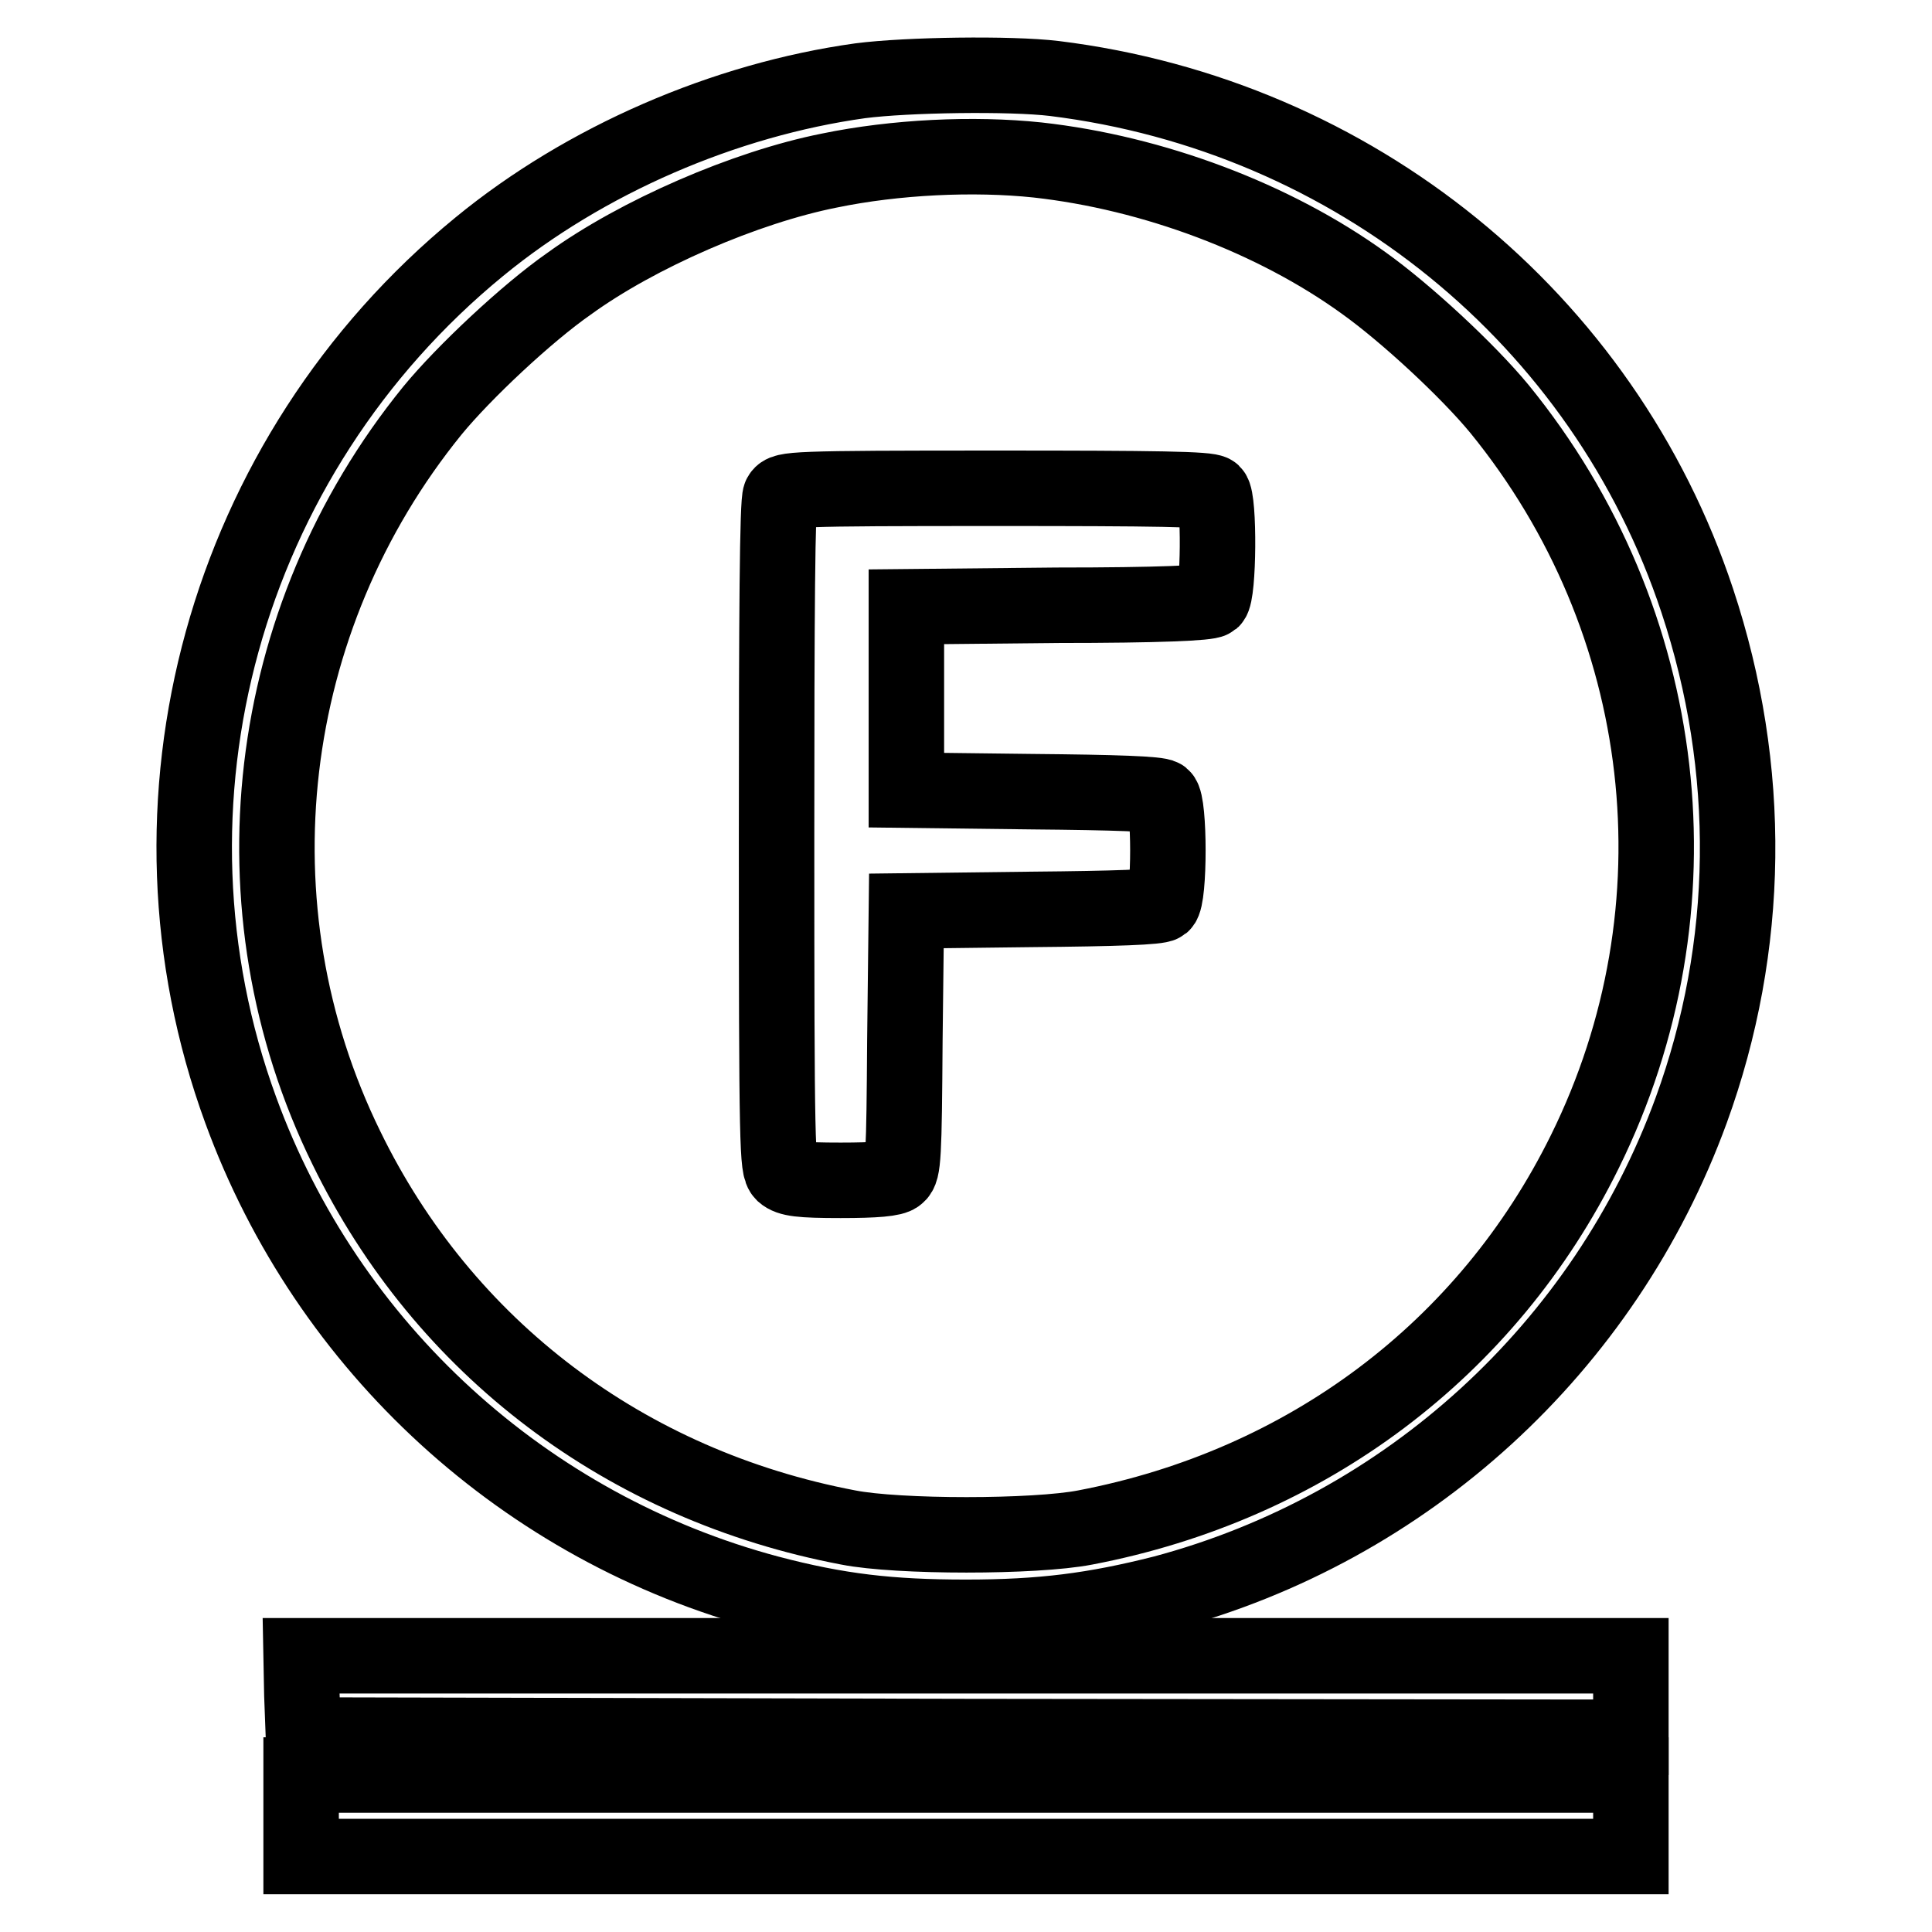
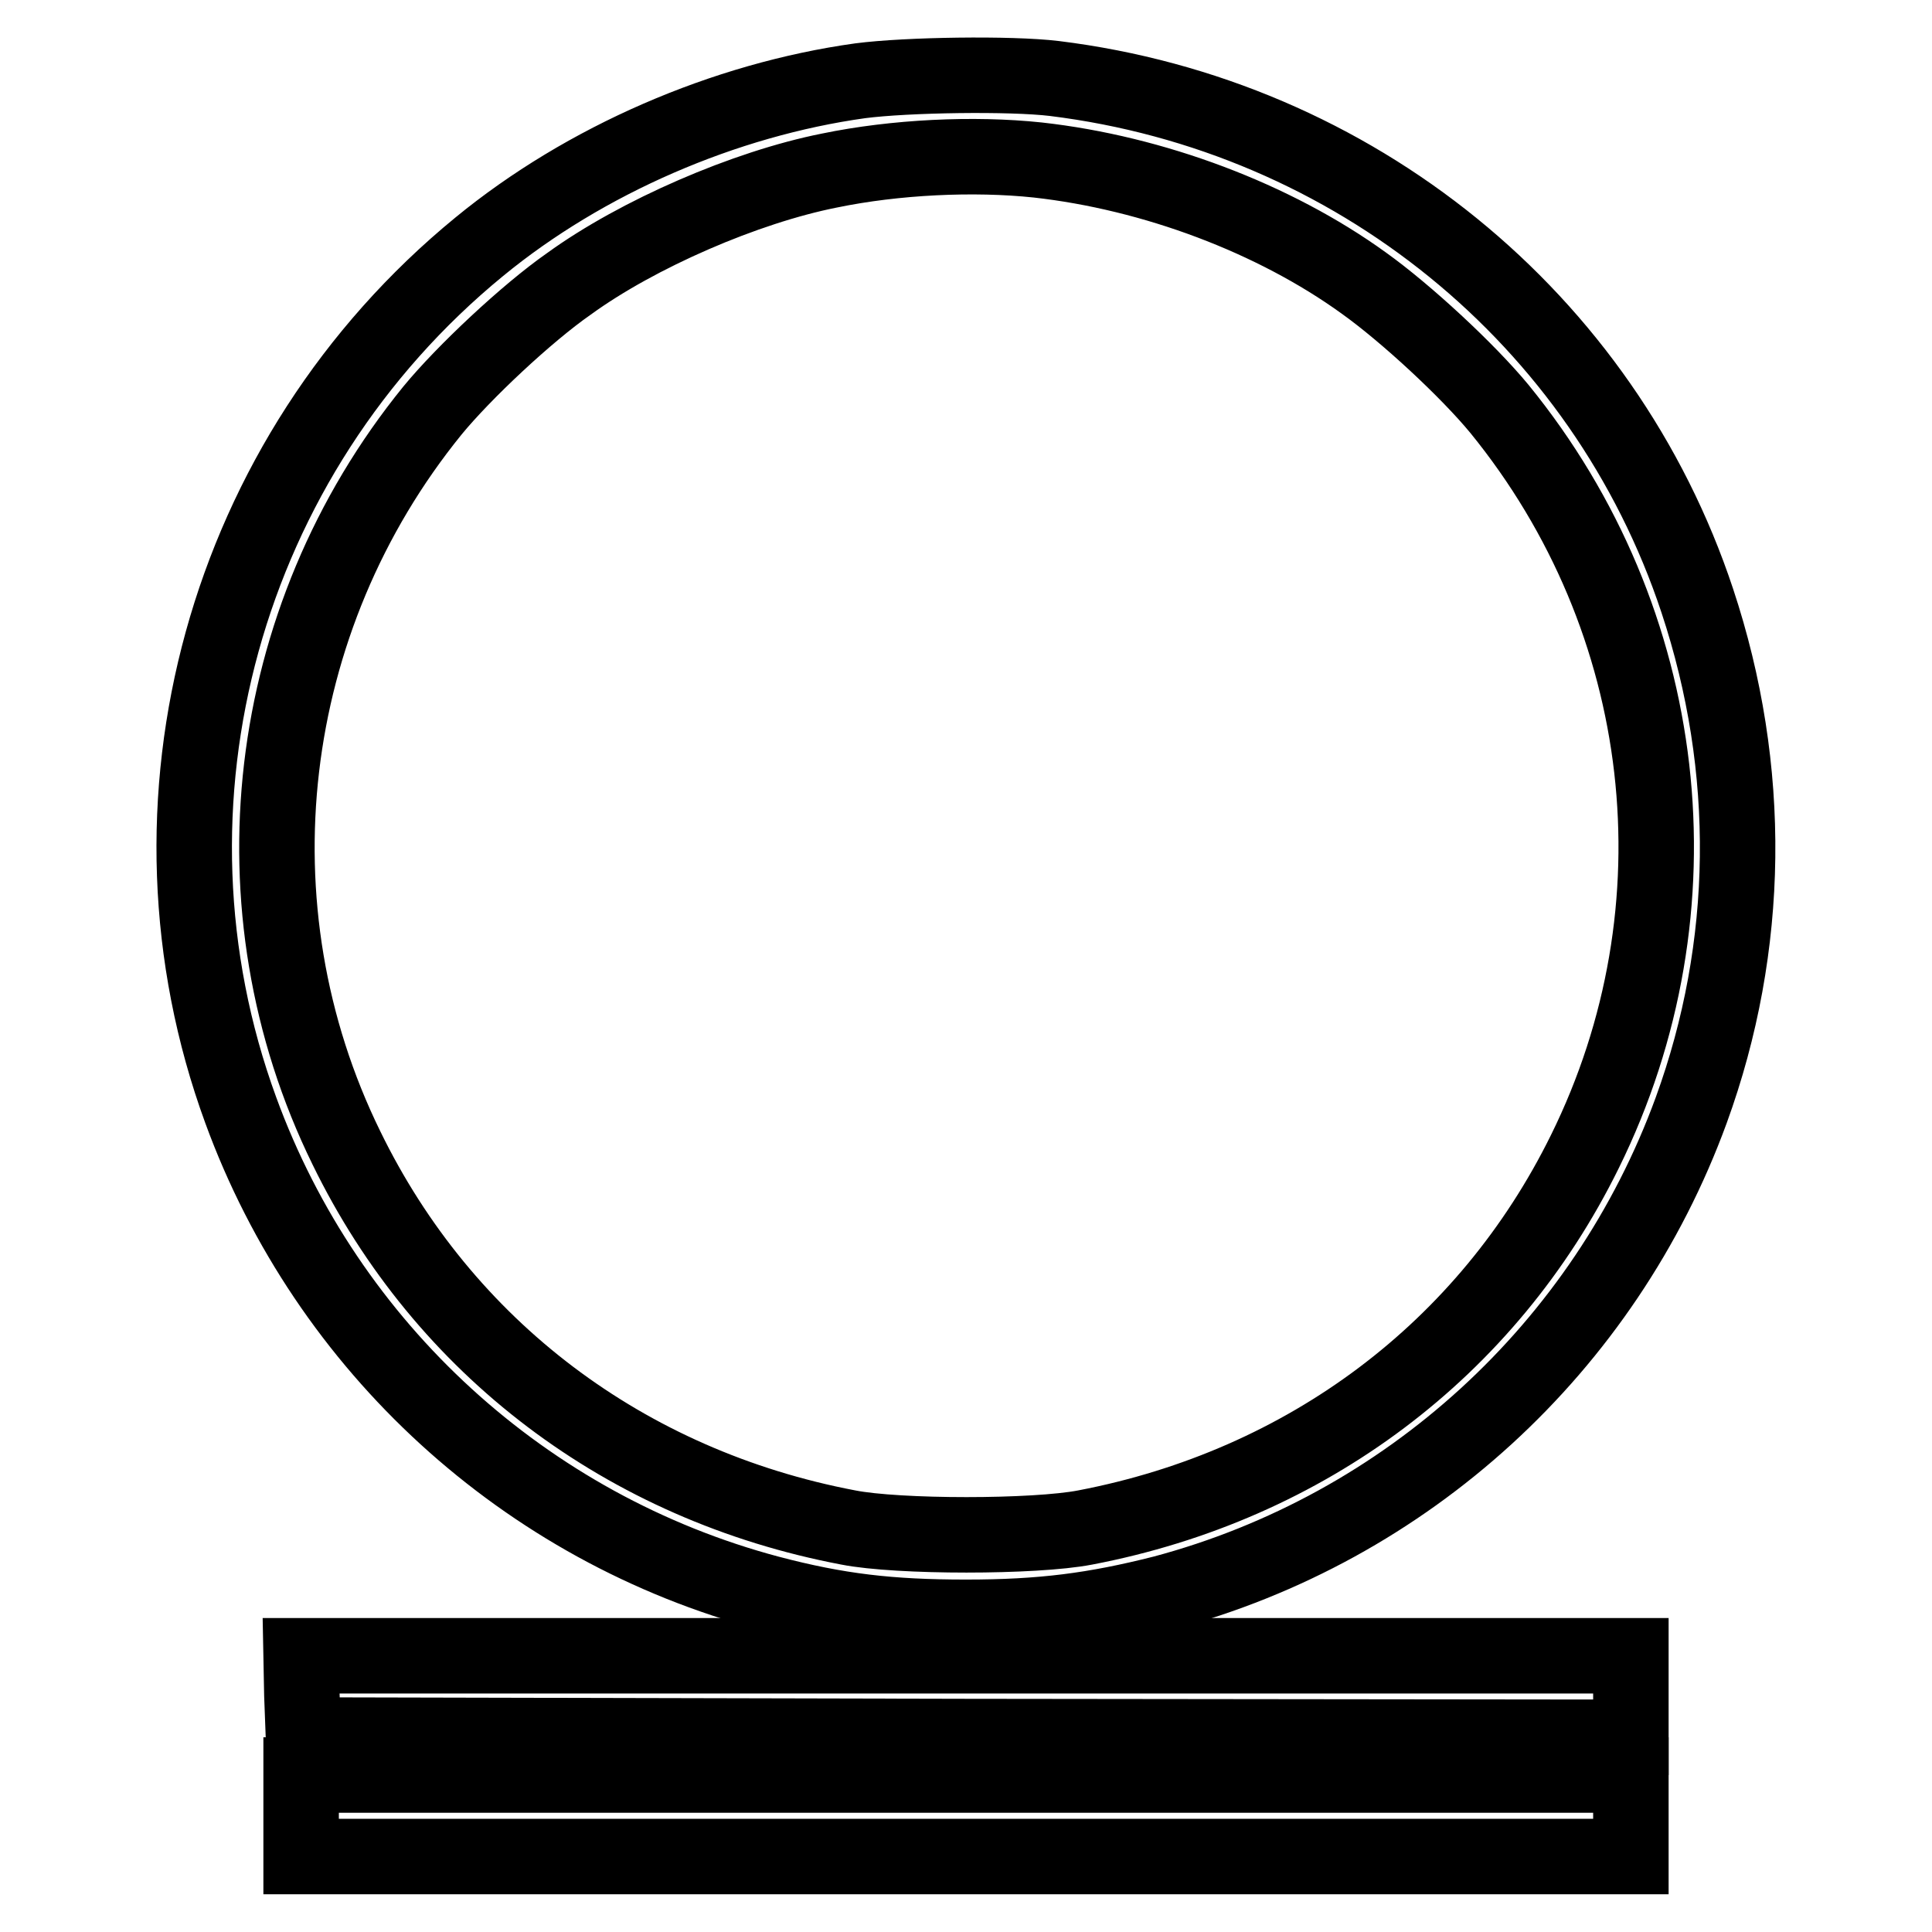
<svg xmlns="http://www.w3.org/2000/svg" version="1.1" x="0px" y="0px" viewBox="0 0 256 256" enable-background="new 0 0 256 256" xml:space="preserve">
  <g>
    <g>
      <g>
        <path stroke-width="10" fill-opacity="0" stroke="#000000" d="M114,10.7c-18,2.5-36.5,10.5-50.5,22c-33.8,27.7-46.5,73.7-31.6,114.4c11.5,31.5,37.7,55.4,70,64c9.1,2.4,16,3.2,26.1,3.2c10.1,0,17-0.9,26.1-3.2c32.3-8.6,58.5-32.5,70-64c7.9-21.7,8.2-45.2,0.8-67.5c-12.4-37.4-45.5-64.3-85.2-69.2C133.9,9.7,120.2,9.9,114,10.7z M137.5,21.2c15.3,1.7,31.3,7.7,43.2,16.3c5.6,4,13.8,11.6,18,16.7c22.8,28,27.2,66.2,11.3,98.4c-12.9,26.2-36.9,44.2-66.2,49.8c-6.7,1.3-24.8,1.3-31.4,0c-29.5-5.6-53.6-23.8-66.5-50.3c-15.6-31.8-11.1-70,11.4-97.7c4.1-5,12.5-12.9,18.1-16.8c9.1-6.6,23.4-12.8,34.5-15C118.6,20.8,129,20.3,137.5,21.2z" />
-         <path stroke-width="10" fill-opacity="0" stroke="#000000" d="M103.4,65.7c-0.4,0.7-0.5,15.7-0.5,45c0,41.9,0.1,44,0.9,44.8c0.8,0.7,2.2,0.9,7.6,0.9c4.6,0,7-0.2,7.5-0.7c0.8-0.6,0.9-2.4,1-17.8l0.2-17.2l16.6-0.2c11.2-0.1,16.8-0.3,17.3-0.7c1-0.8,1-13.4,0-14.2c-0.5-0.4-6.1-0.6-17.3-0.7l-16.6-0.2V92.6V80.4l19.9-0.2c13.7,0,20.1-0.3,20.6-0.7c0.9-0.8,1-13.3,0.1-14.2c-0.5-0.5-7.5-0.6-28.7-0.6C104.8,64.7,103.9,64.8,103.4,65.7z" />
        <path stroke-width="10" fill-opacity="0" stroke="#000000" d="M40,224.6l0.2,5.3l88,0.2l87.9,0.1v-5.4v-5.4H128H39.9L40,224.6z" />
        <path stroke-width="10" fill-opacity="0" stroke="#000000" d="M39.9,240.6v5.4H128h88.1v-5.4v-5.4H128H39.9V240.6z" />
      </g>
    </g>
  </g>
</svg>